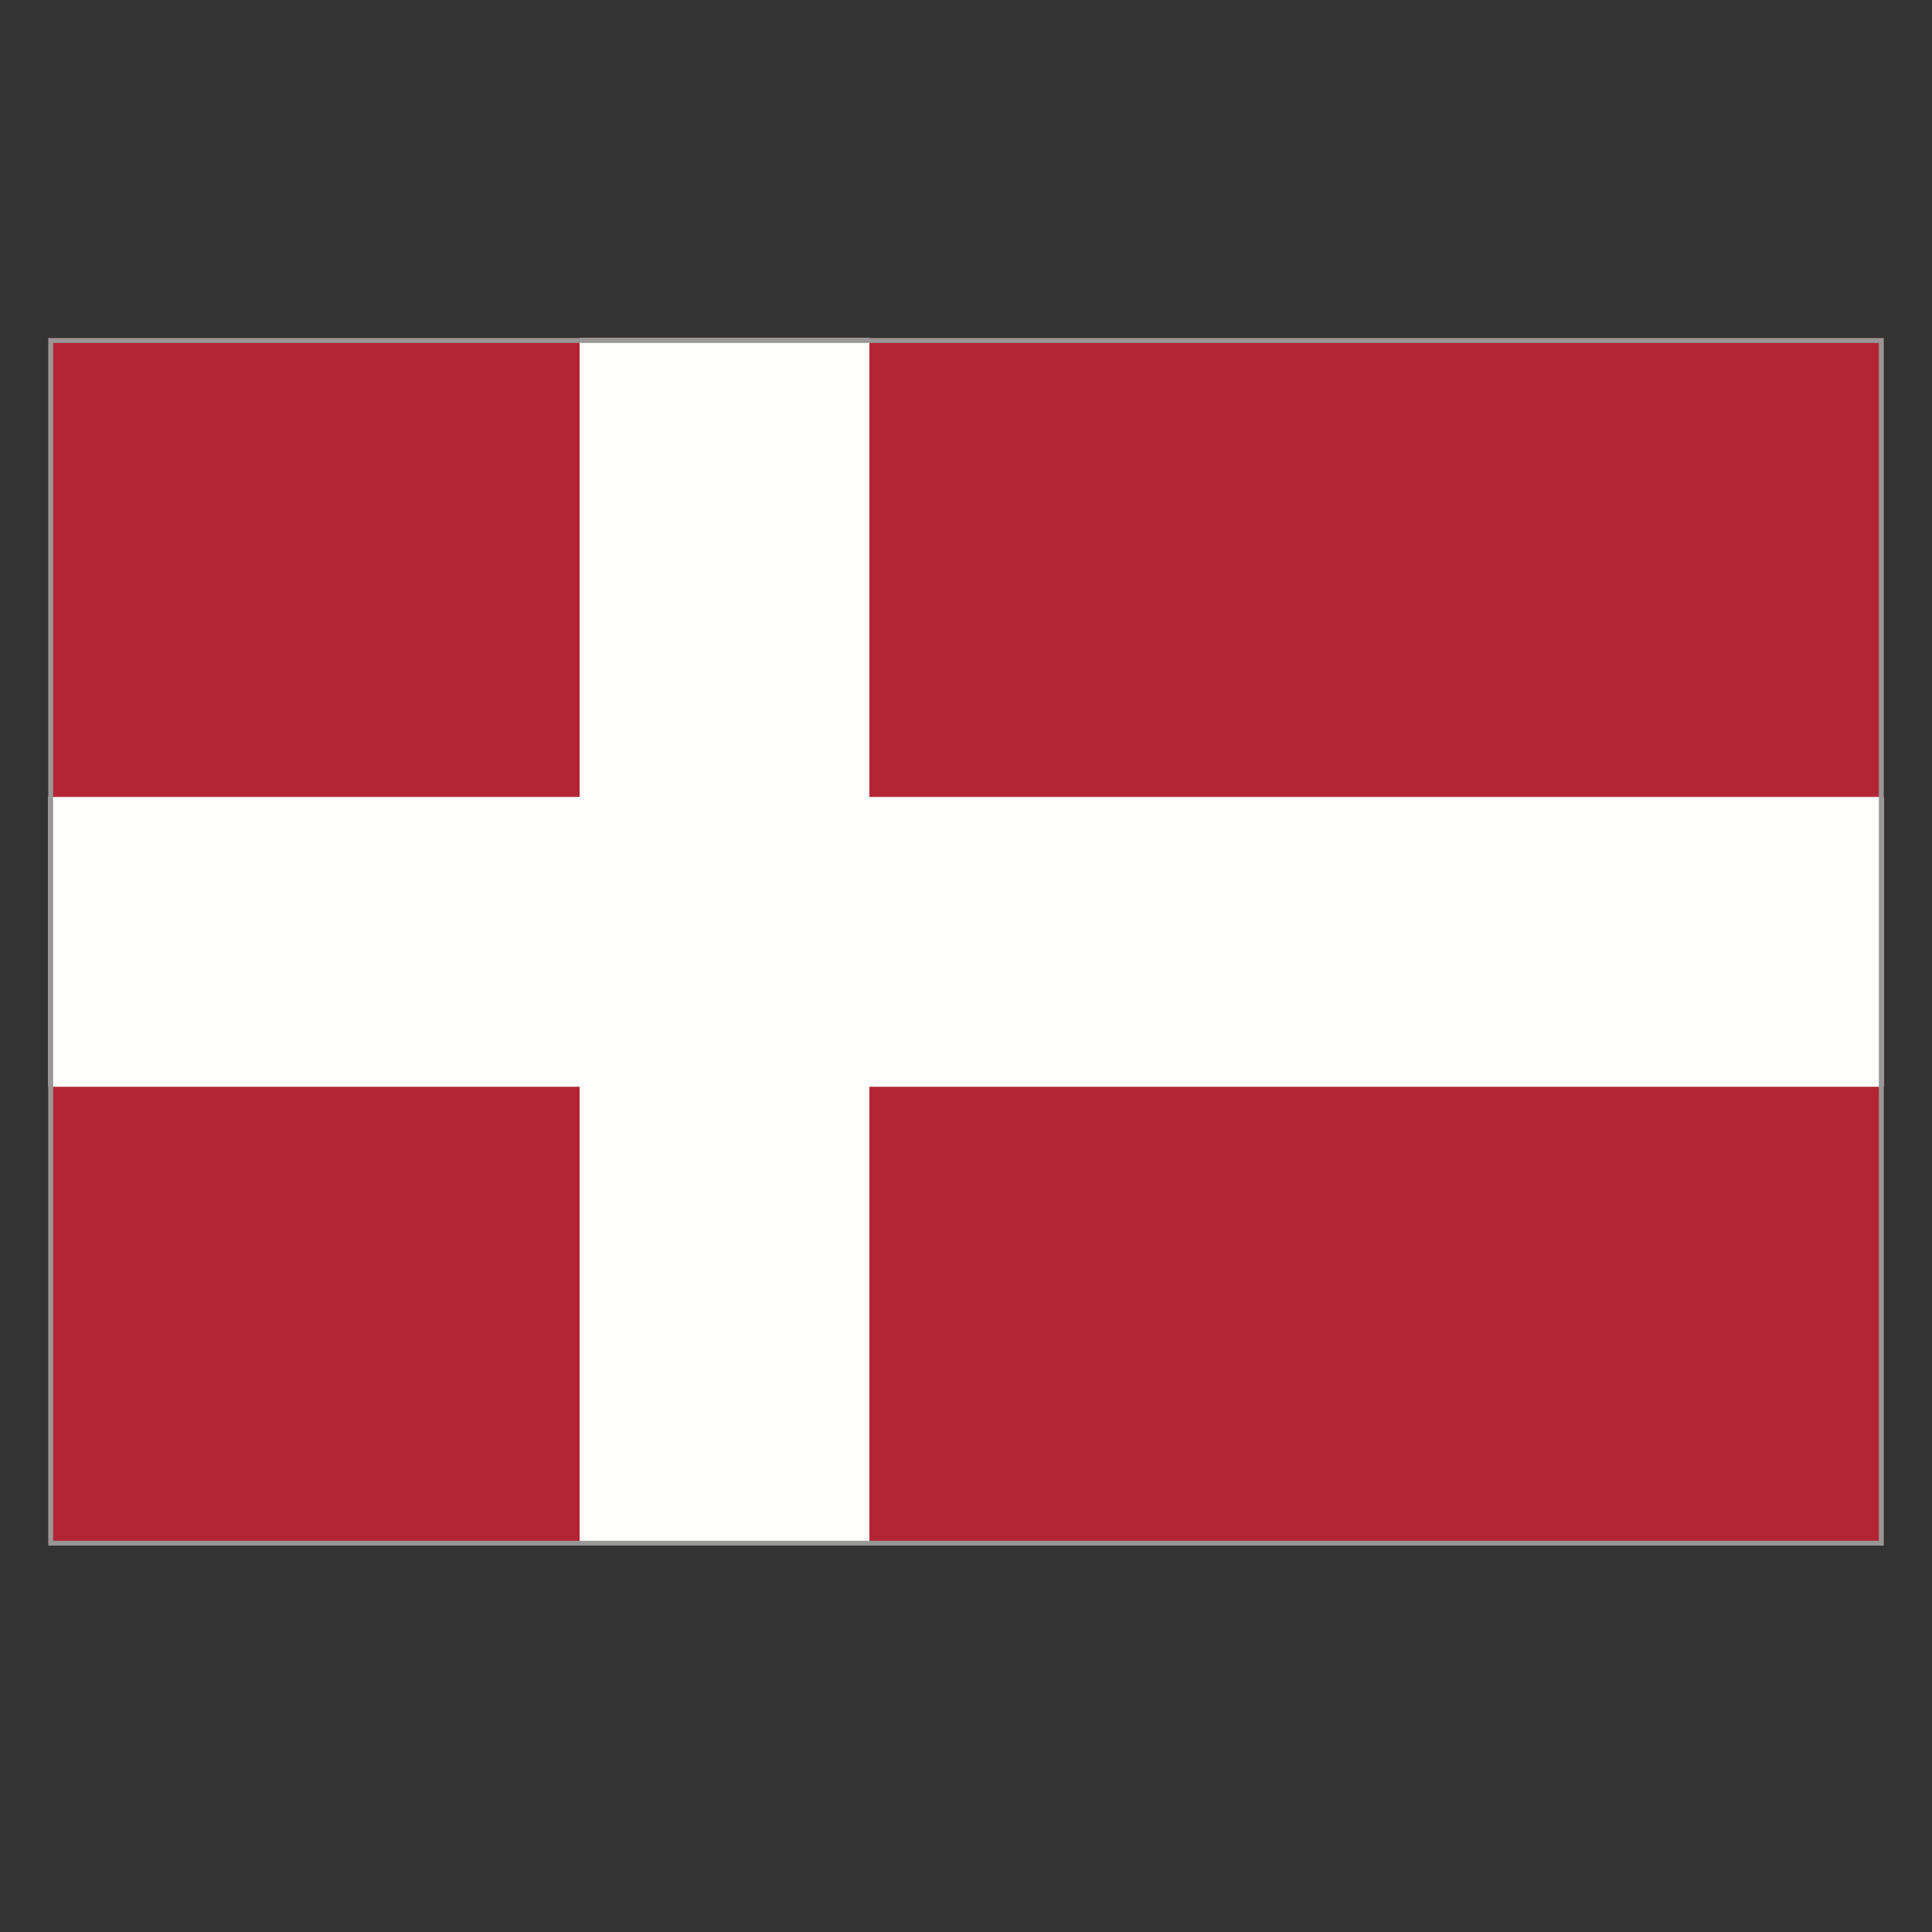
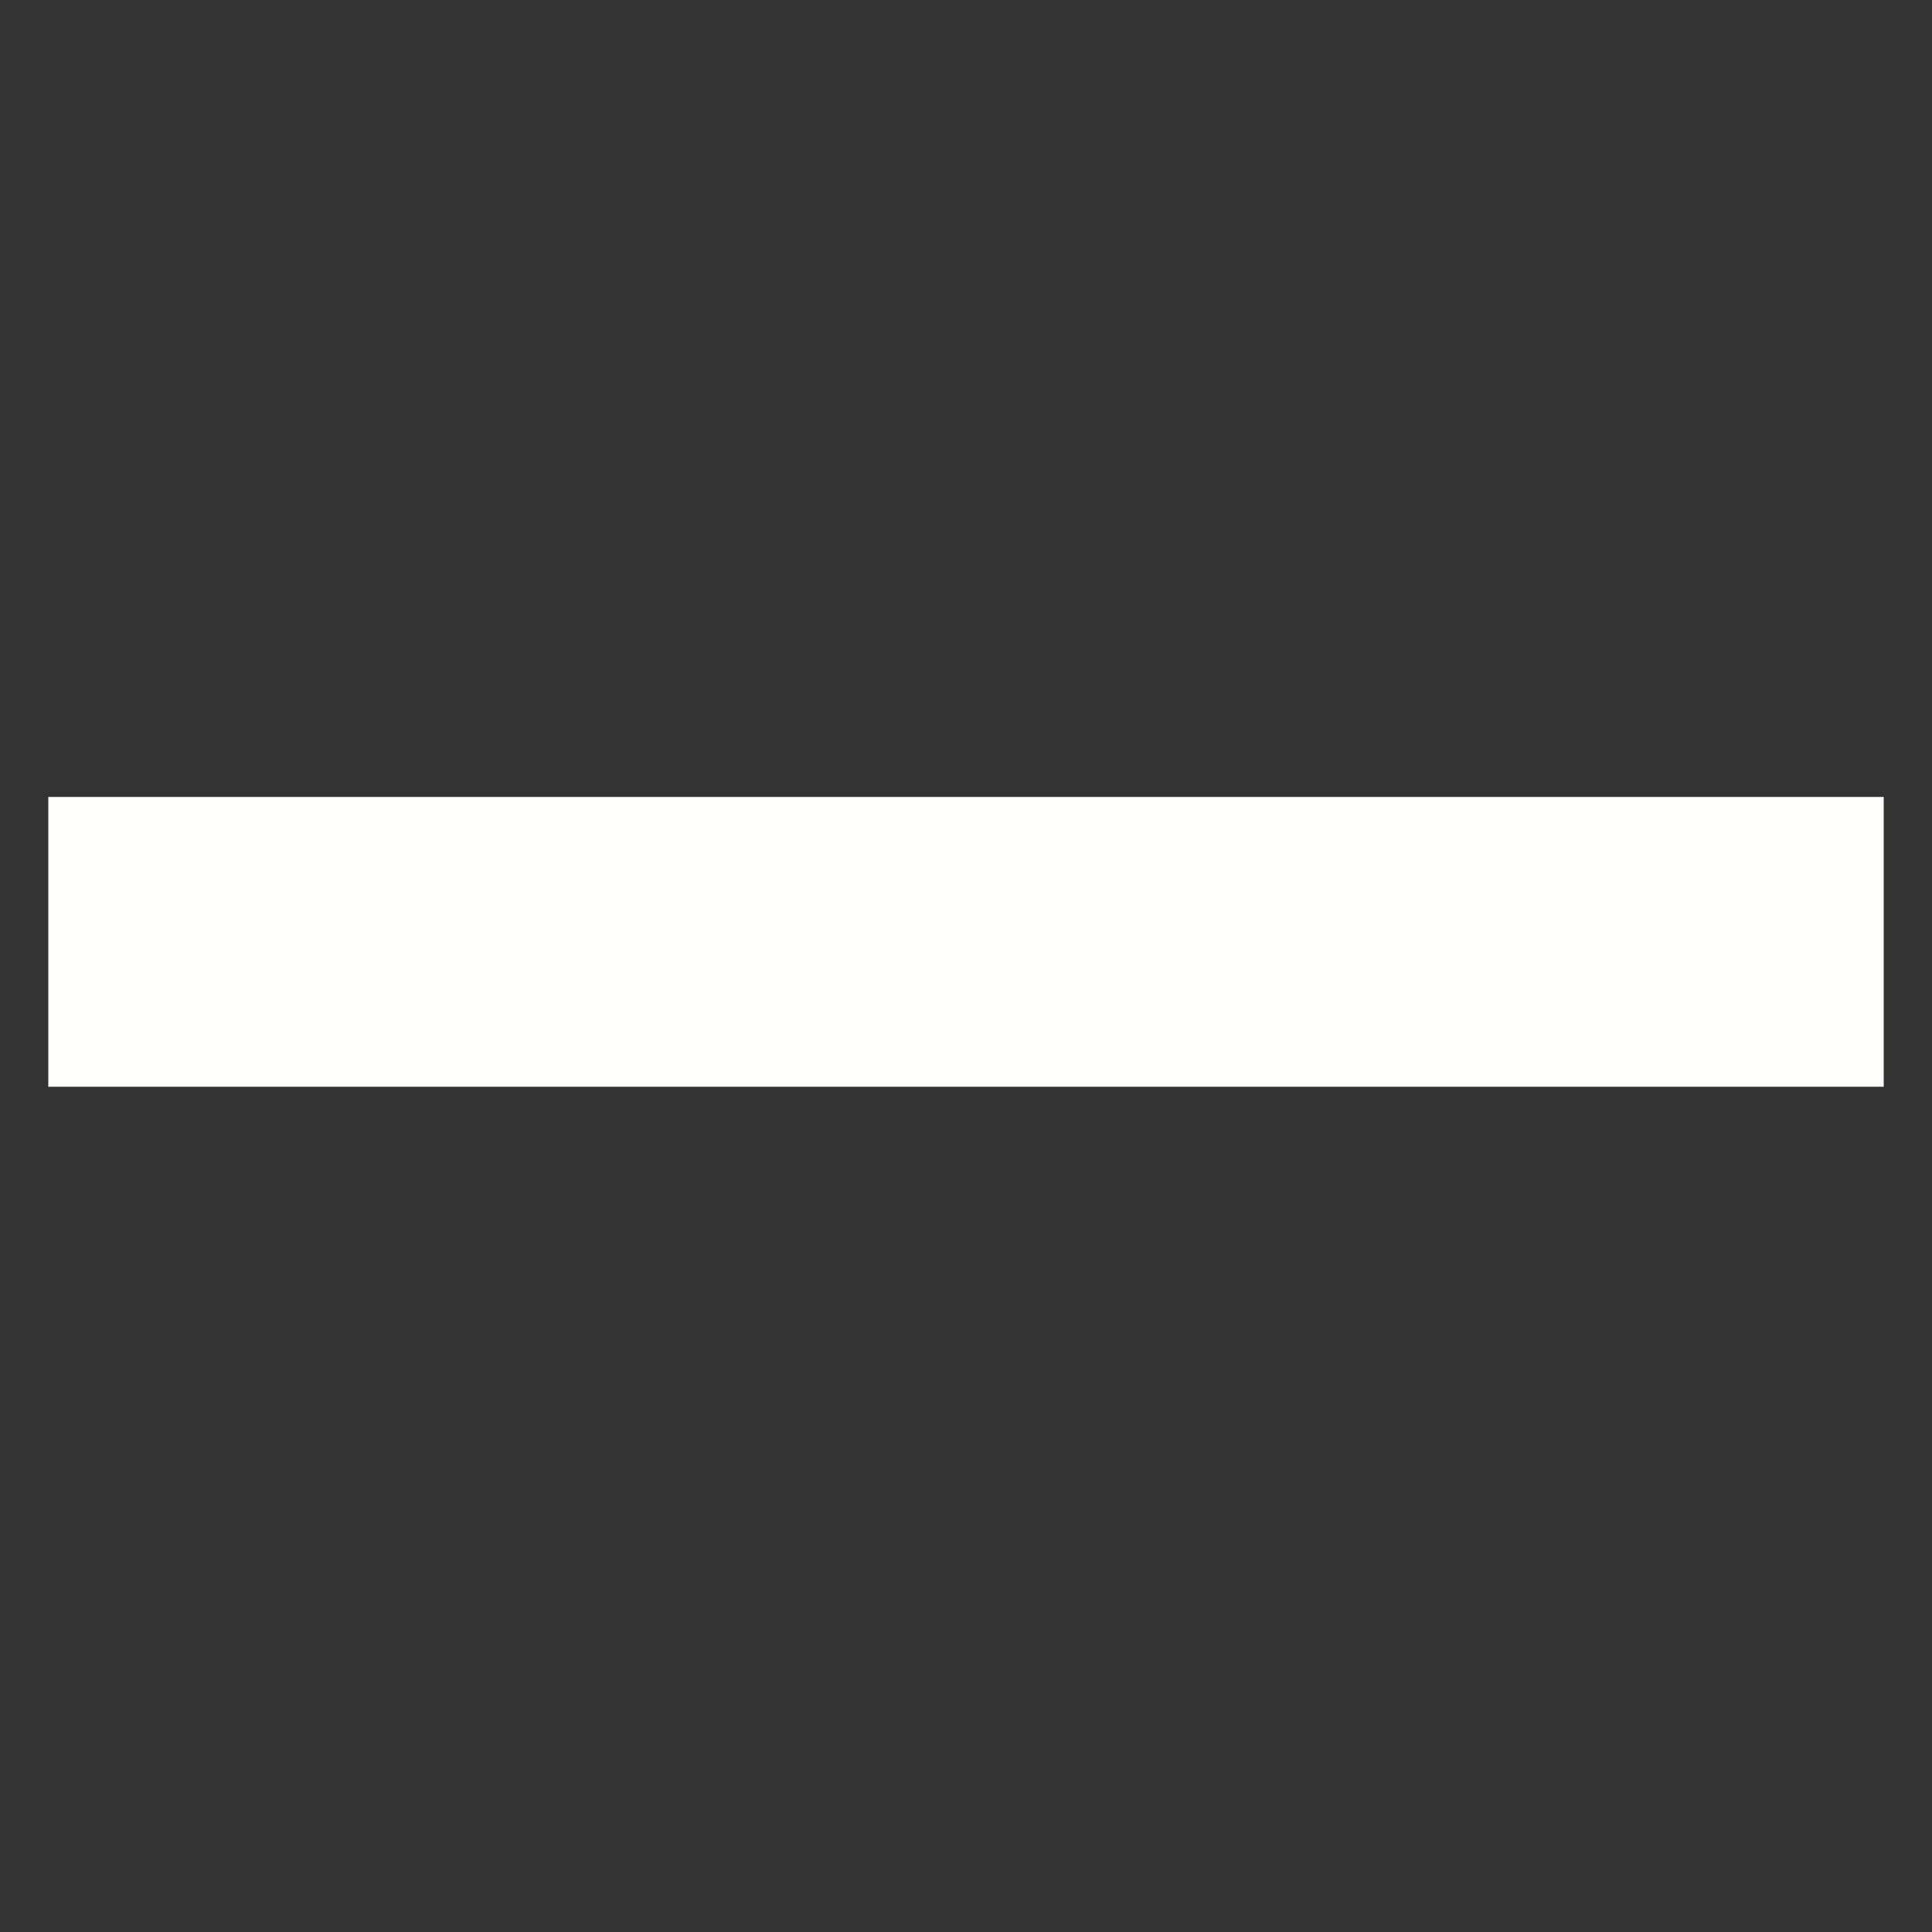
<svg xmlns="http://www.w3.org/2000/svg" width="40" height="40" viewBox="0 0 40 40">
  <rect x="0" y="0" width="40" height="40" fill="#333333" stroke="none" />
  <g fill="none" fill-rule="evenodd">
-     <path fill="#B32534" d="M1 32h38V7H1z" />
-     <path fill="#FFFFFE" d="M12 32h6V7h-6z" />
    <path fill="#FFFFFE" d="M1 22.5h38v-6H1z" />
-     <path stroke="#979797" stroke-width=".1" d="M38.95 7.05v24.9H1.05V7.05z" />
  </g>
</svg>